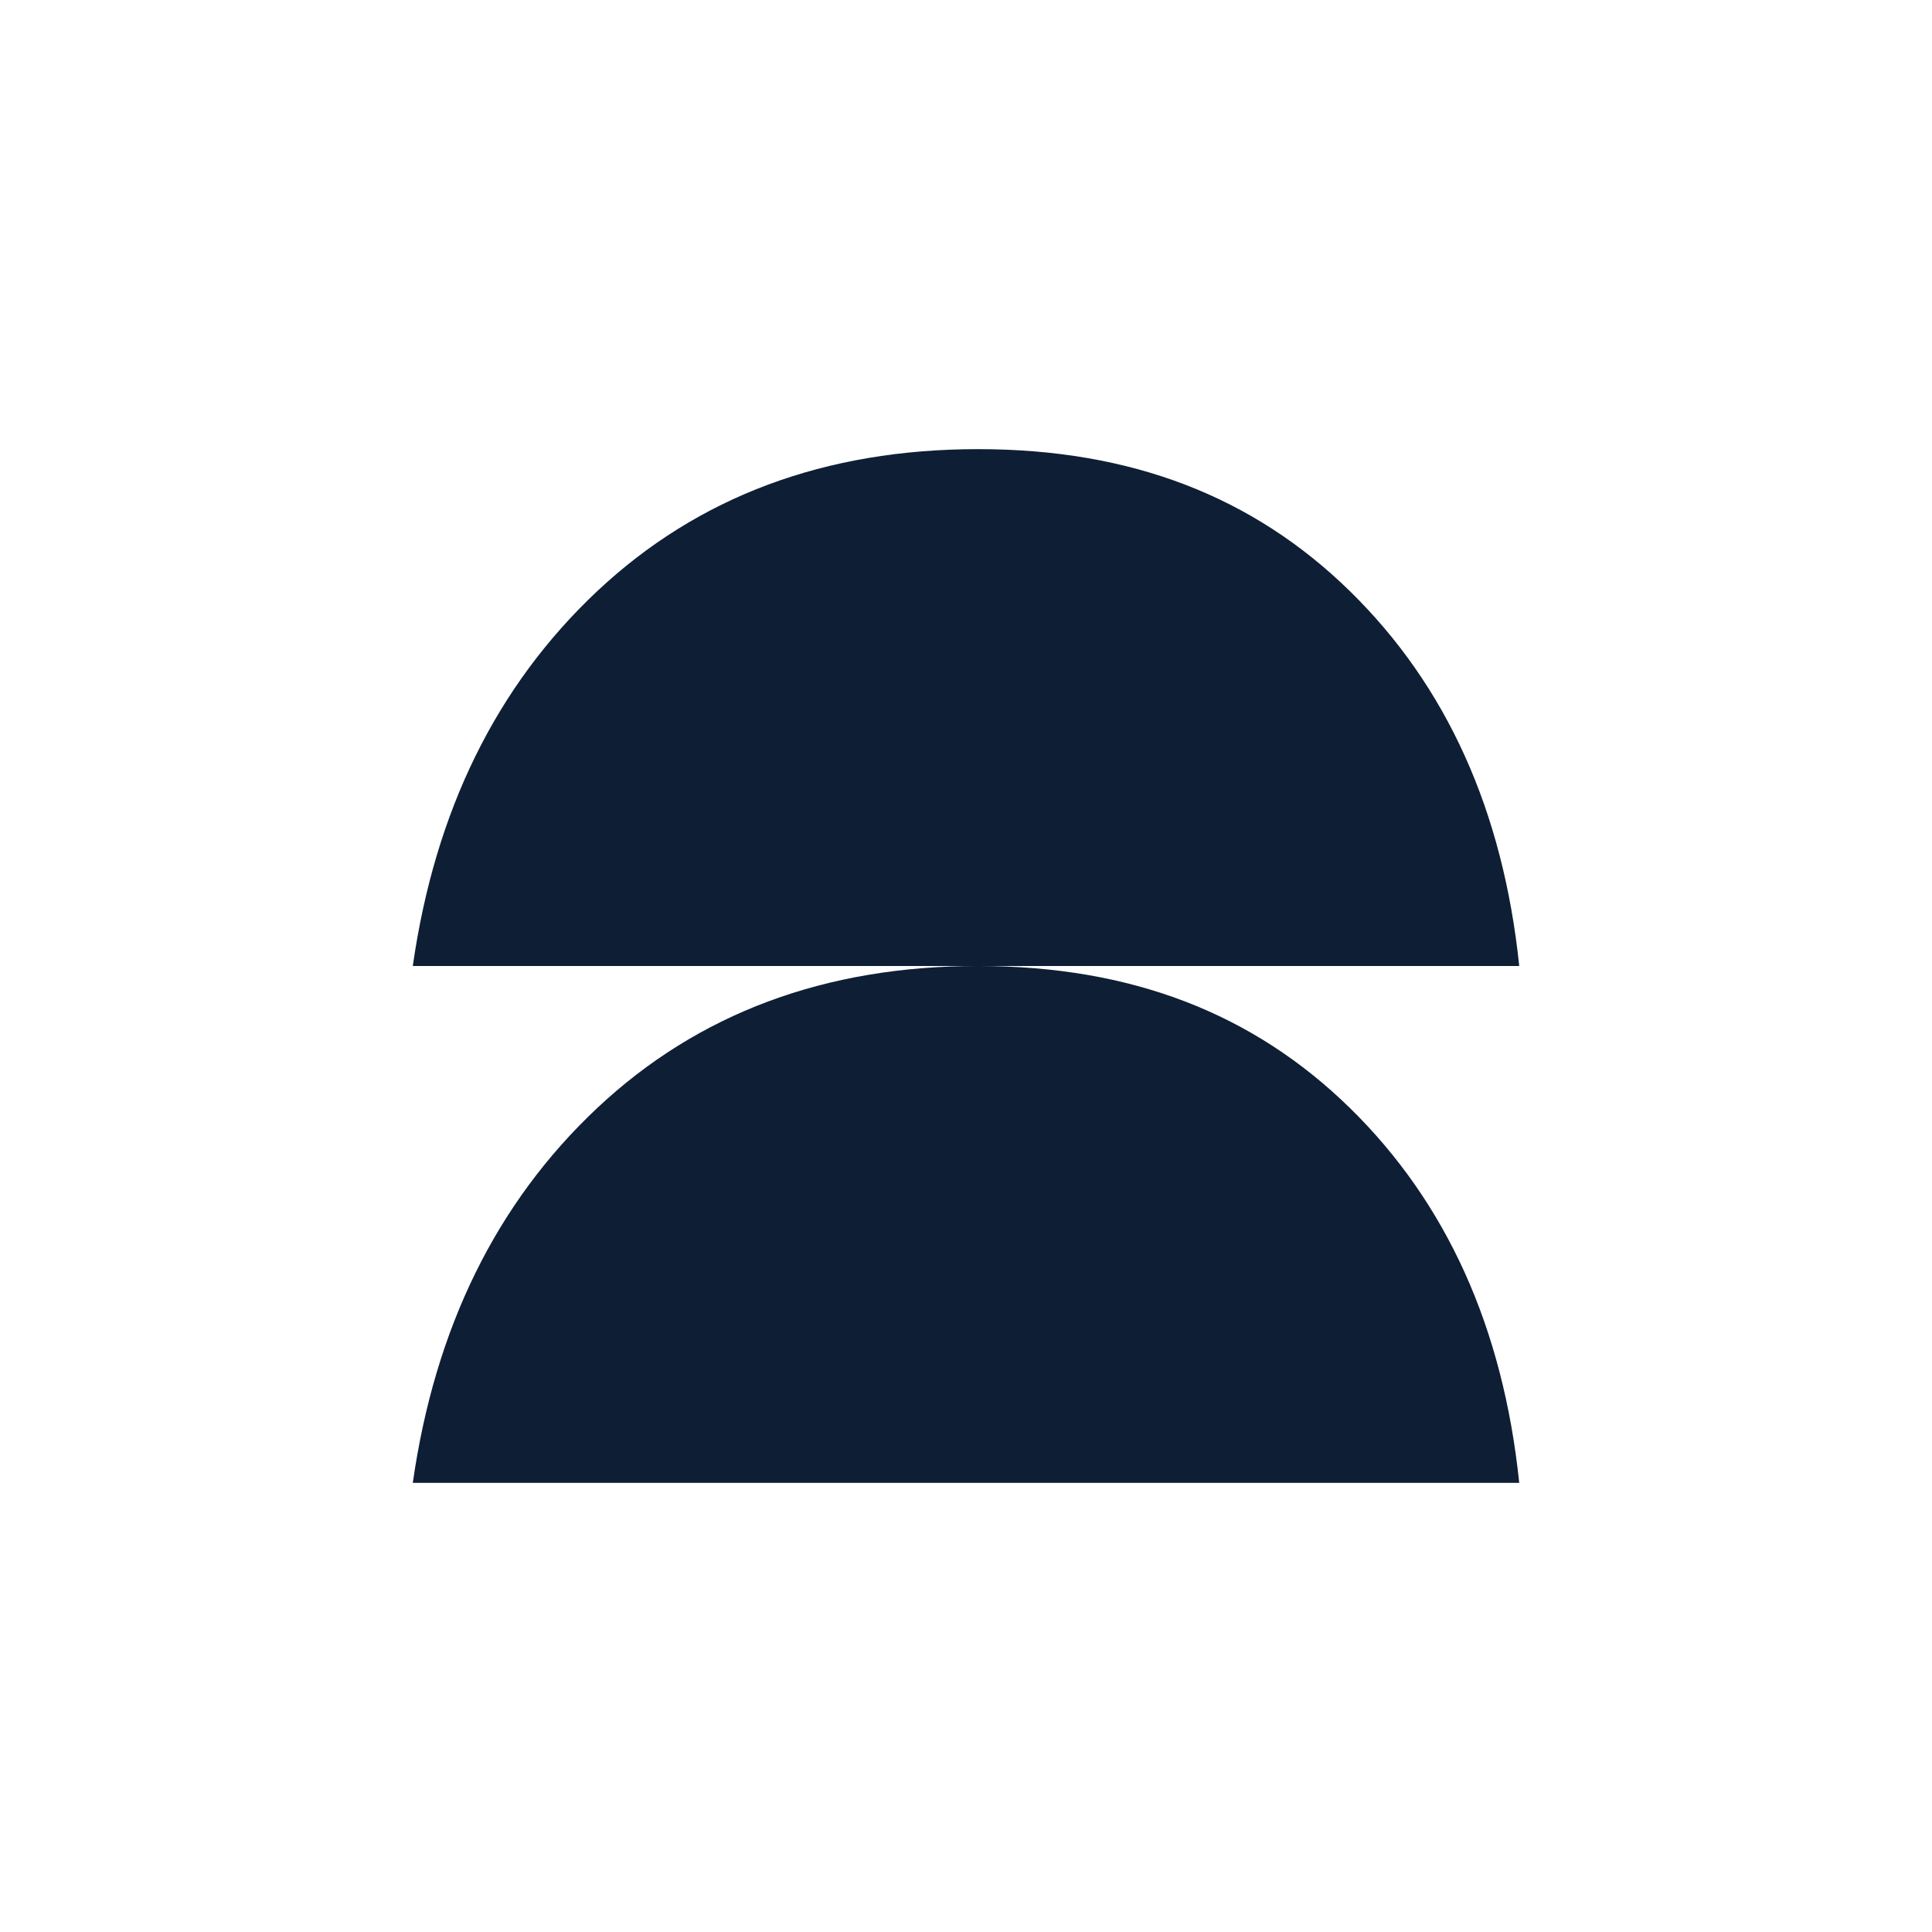
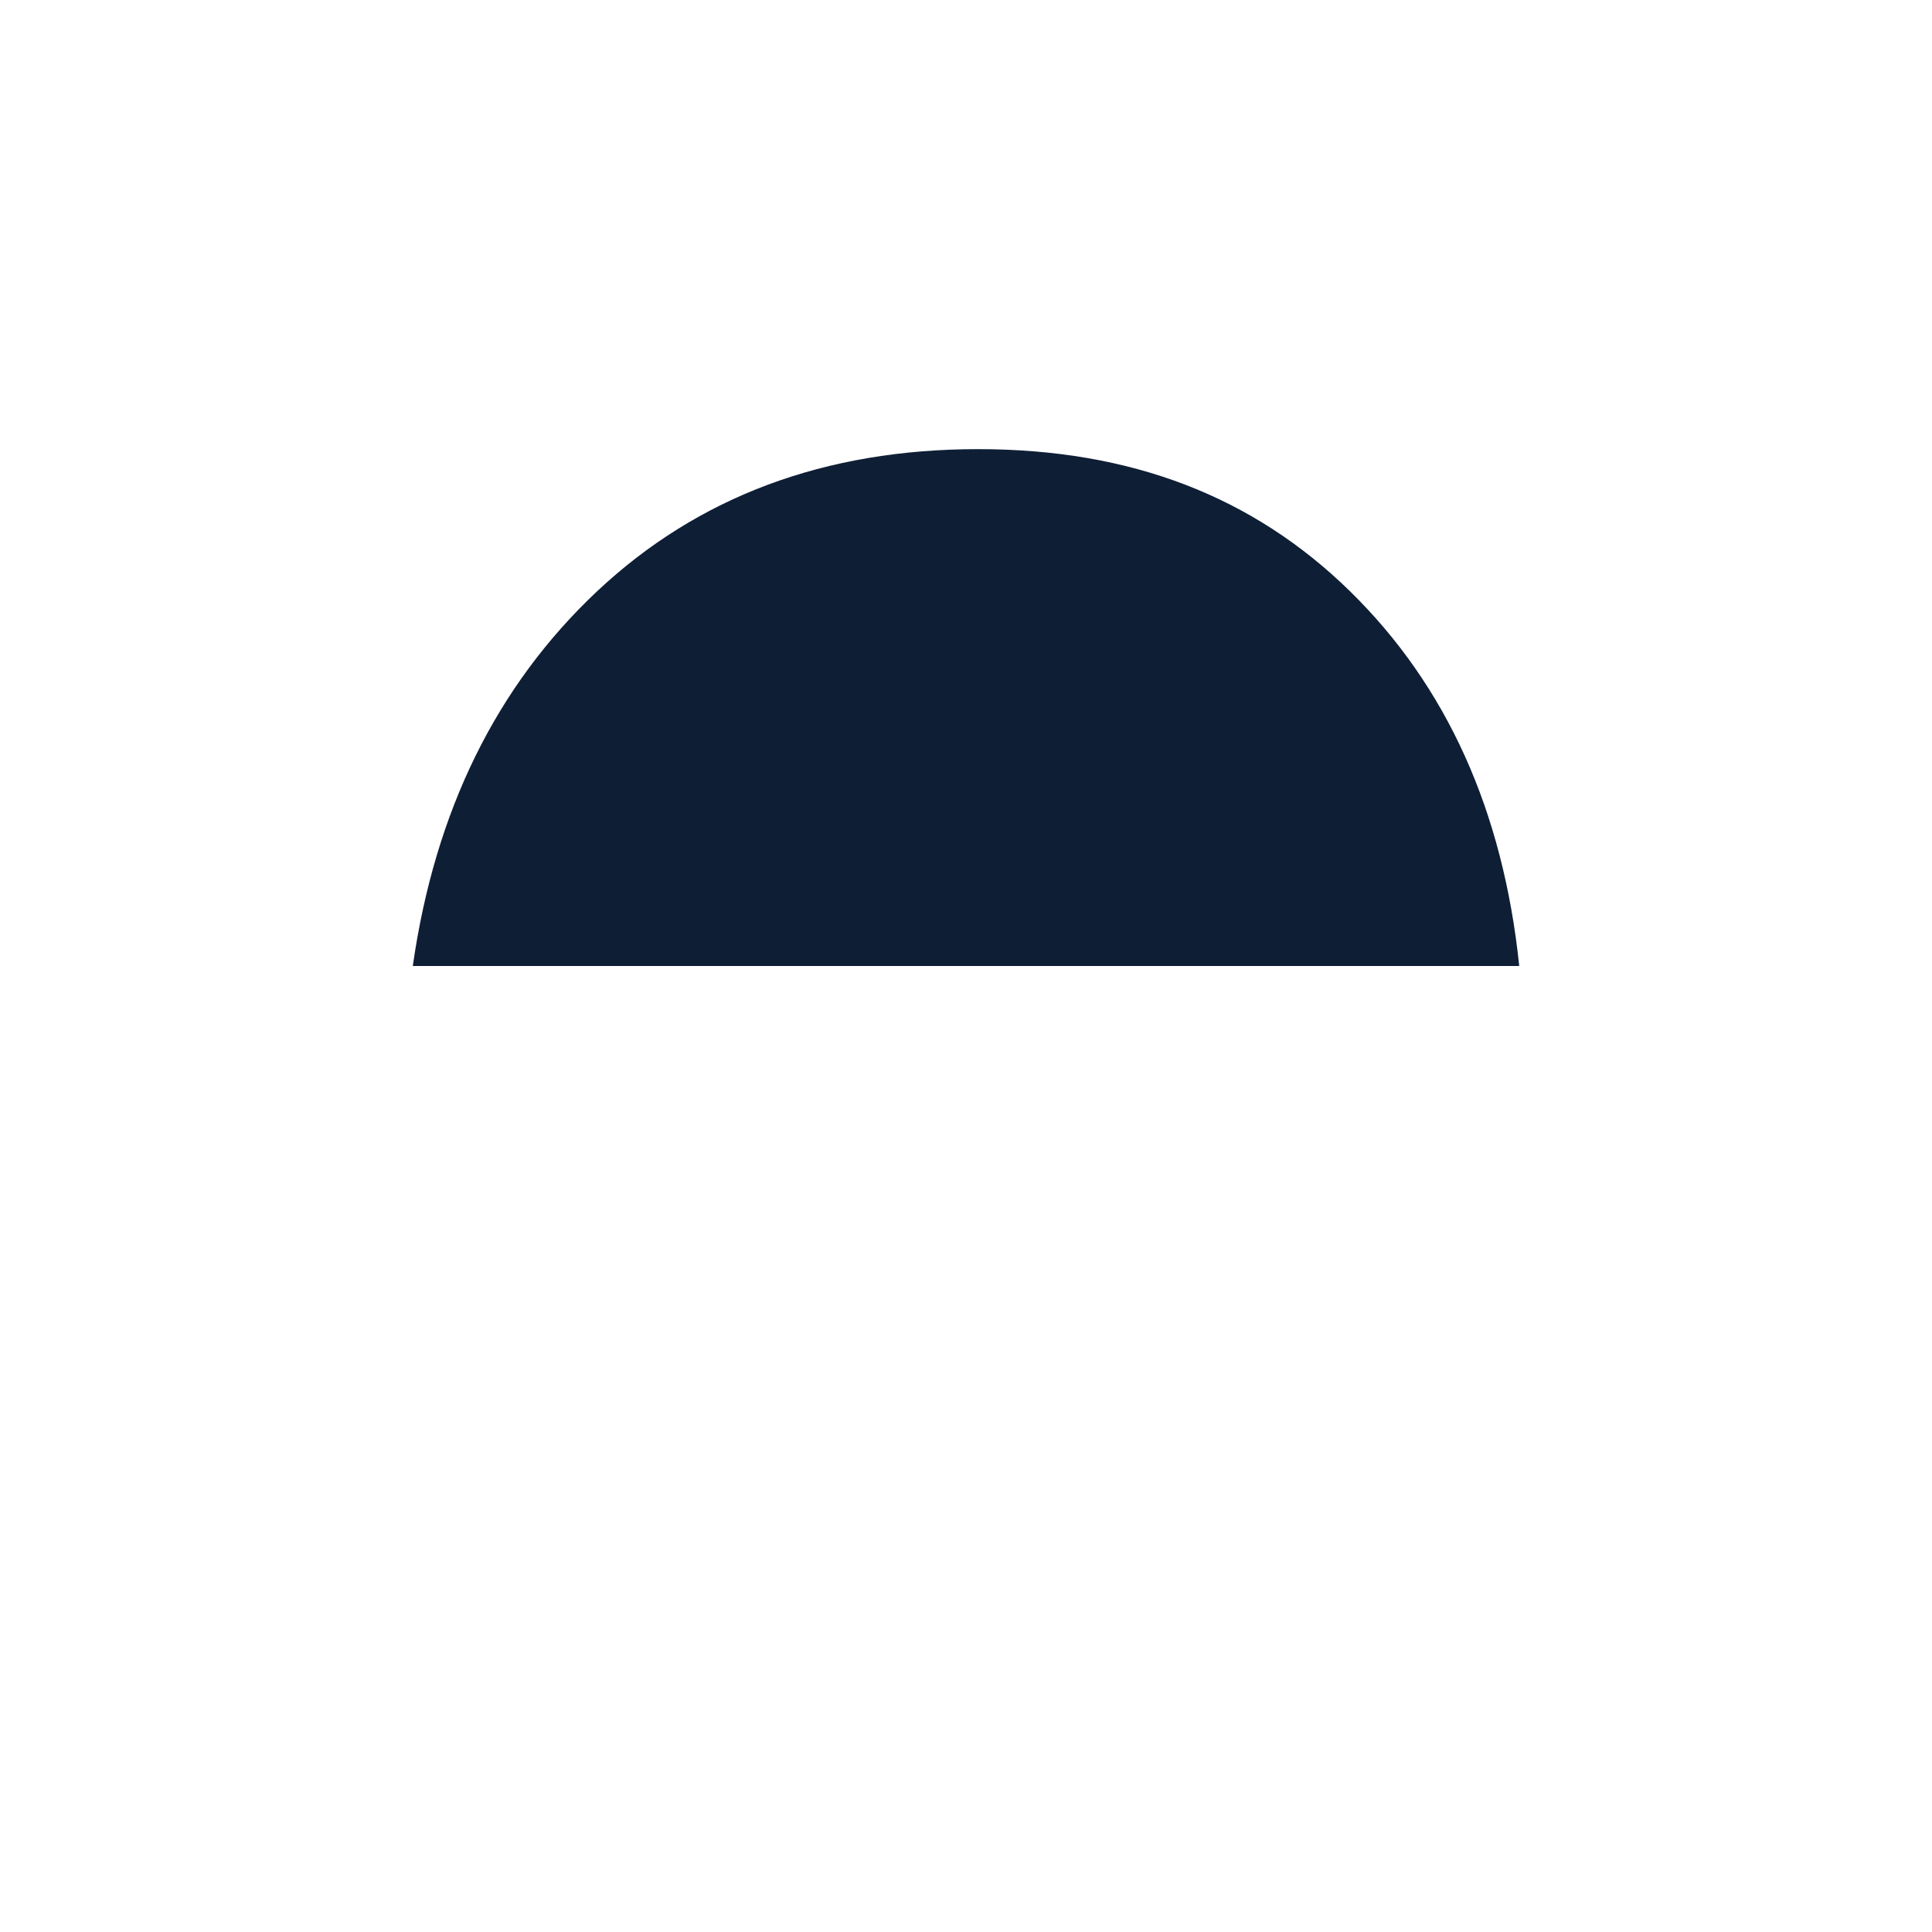
<svg xmlns="http://www.w3.org/2000/svg" id="Capa_1" data-name="Capa 1" viewBox="0 0 797.85 797.85">
  <defs>
    <style>
      .cls-1 {
        fill: #0e1e35;
        stroke-width: 0px;
      }
    </style>
  </defs>
  <path class="cls-1" d="M170.47,398.93c9.14-64.05,34.54-115.66,76.14-154.78,41.66-39.11,94.07-58.67,157.32-58.67s113.58,19.56,153.56,58.67c39.93,39.11,63.25,90.72,69.9,154.78H170.47Z" />
-   <path class="cls-1" d="M170.47,612.37c9.14-64.05,34.54-115.66,76.14-154.78,41.66-39.11,94.07-58.67,157.32-58.67s113.58,19.56,153.56,58.67c39.93,39.11,63.25,90.72,69.9,154.78H170.47Z" />
</svg>